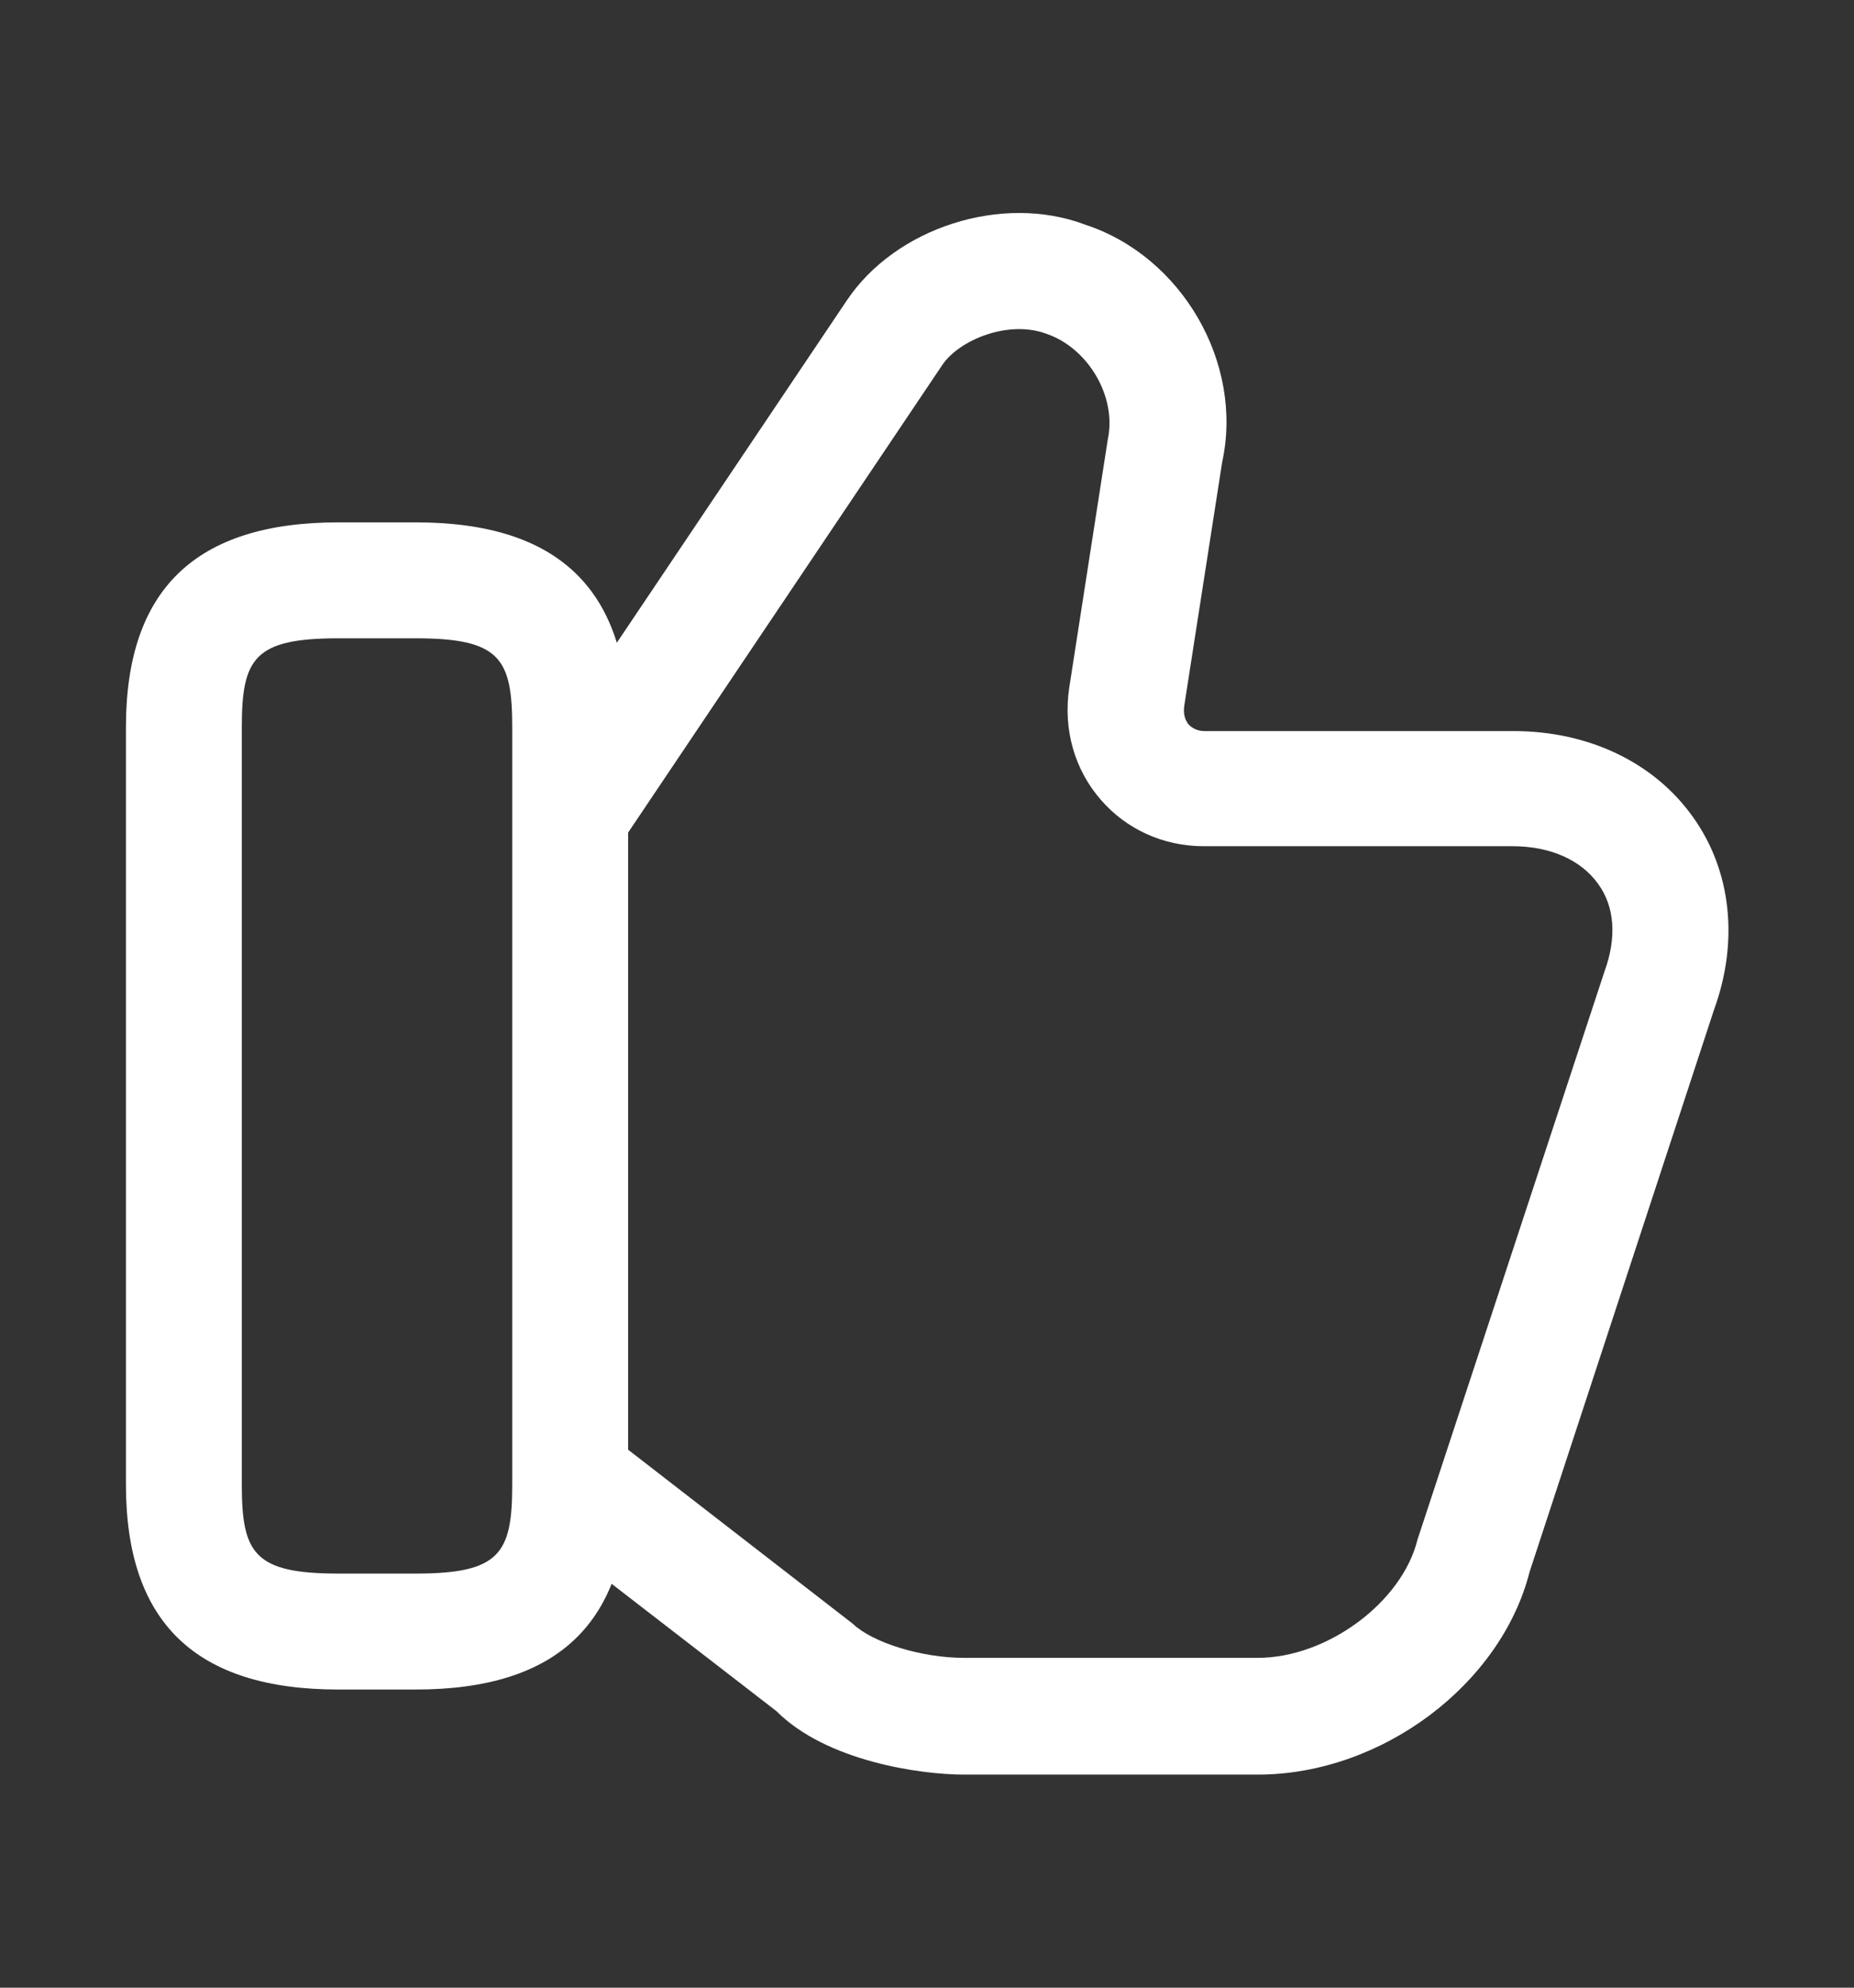
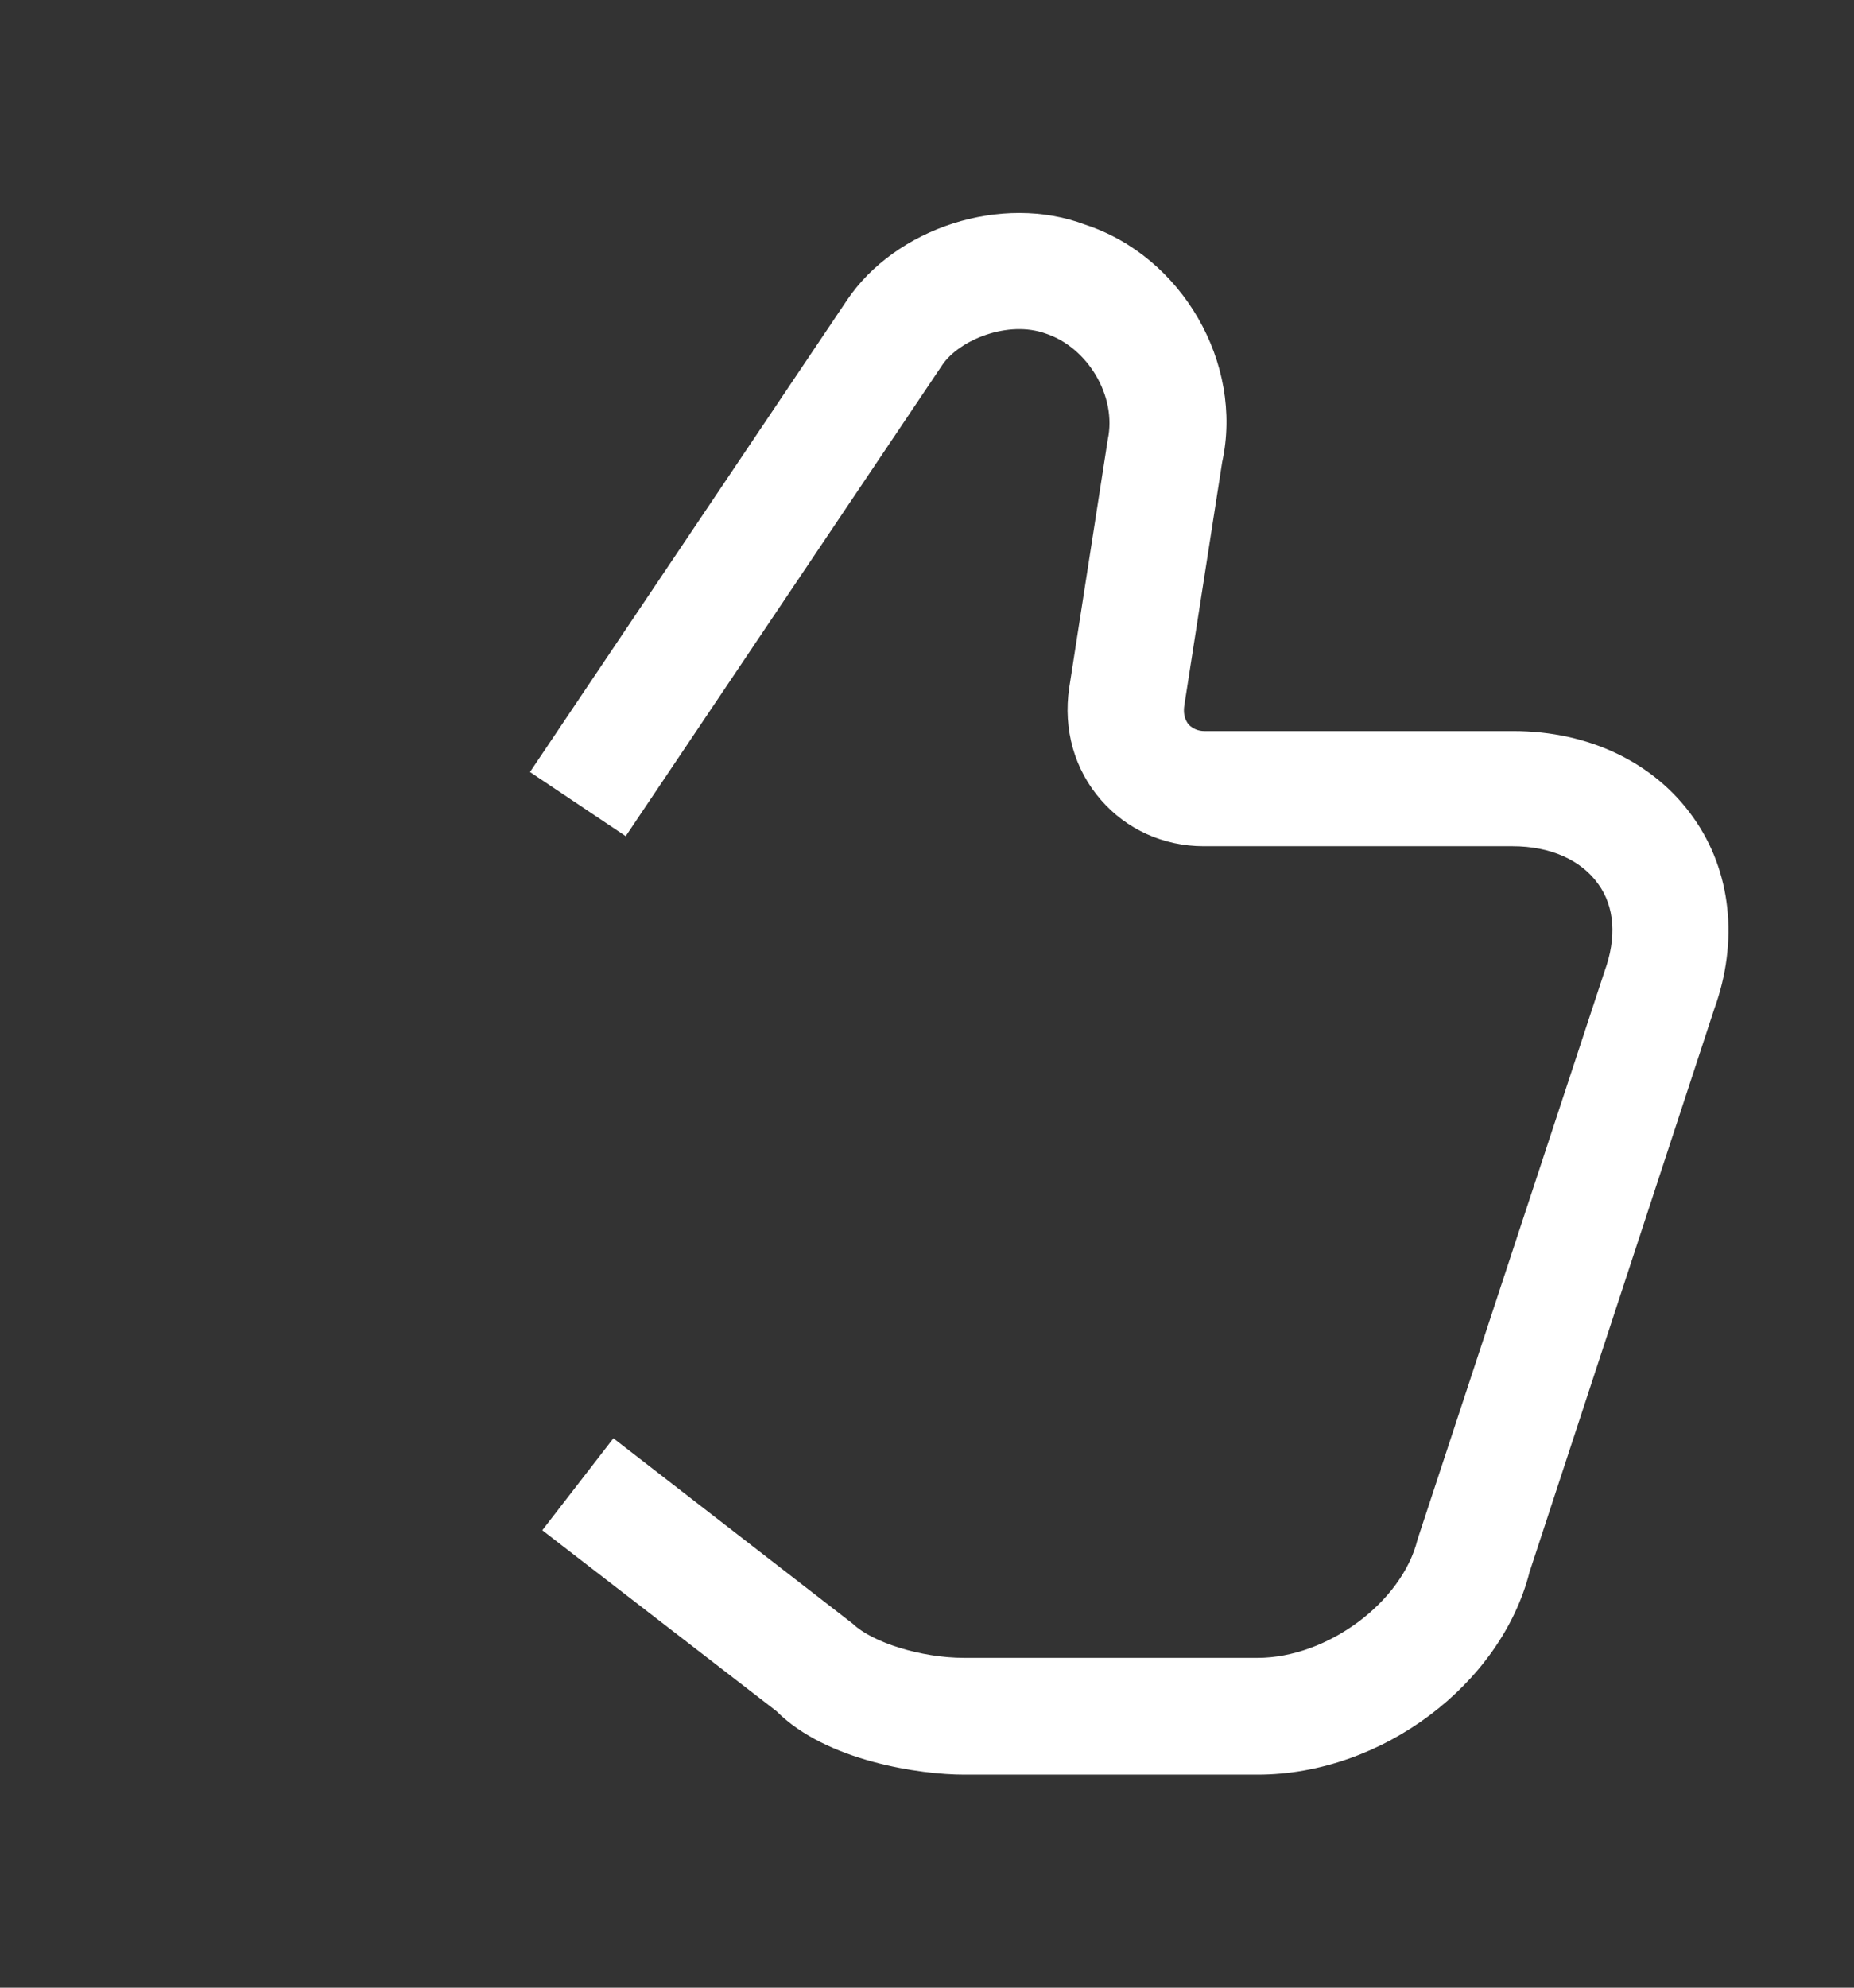
<svg xmlns="http://www.w3.org/2000/svg" width="14" height="15" viewBox="0 0 14 15" fill="none">
  <rect x="0" y="0" width="14" height="15" fill="#333333" stroke="none" />
  <path d="M9.497 13.392H7.28C6.954 13.392 6.242 13.293 5.863 12.913L4.095 11.548L4.632 10.854L6.44 12.254C6.586 12.394 6.954 12.511 7.28 12.511H9.497C10.022 12.511 10.588 12.091 10.704 11.618L12.116 7.331C12.21 7.074 12.192 6.841 12.069 6.672C11.941 6.491 11.708 6.386 11.422 6.386H9.089C8.785 6.386 8.505 6.258 8.313 6.036C8.114 5.808 8.027 5.505 8.074 5.19L8.365 3.317C8.435 2.991 8.214 2.623 7.899 2.518C7.613 2.413 7.245 2.565 7.117 2.752L4.725 6.31L4.002 5.826L6.394 2.268C6.761 1.719 7.566 1.457 8.196 1.696C8.925 1.935 9.392 2.74 9.229 3.487L8.943 5.324C8.937 5.365 8.937 5.423 8.978 5.47C9.007 5.499 9.048 5.517 9.094 5.517H11.428C11.999 5.517 12.495 5.756 12.787 6.17C13.073 6.572 13.131 7.103 12.944 7.617L11.55 11.863C11.335 12.709 10.436 13.392 9.497 13.392Z" fill="white" />
-   <path d="M3.139 12.75H2.555C1.476 12.75 0.951 12.242 0.951 11.204V5.488C0.951 4.449 1.476 3.942 2.555 3.942H3.139C4.218 3.942 4.743 4.449 4.743 5.488V11.204C4.743 12.242 4.218 12.75 3.139 12.75ZM2.555 4.817C1.92 4.817 1.826 4.968 1.826 5.488V11.204C1.826 11.723 1.92 11.875 2.555 11.875H3.139C3.775 11.875 3.868 11.723 3.868 11.204V5.488C3.868 4.968 3.775 4.817 3.139 4.817H2.555Z" fill="white" />
</svg>